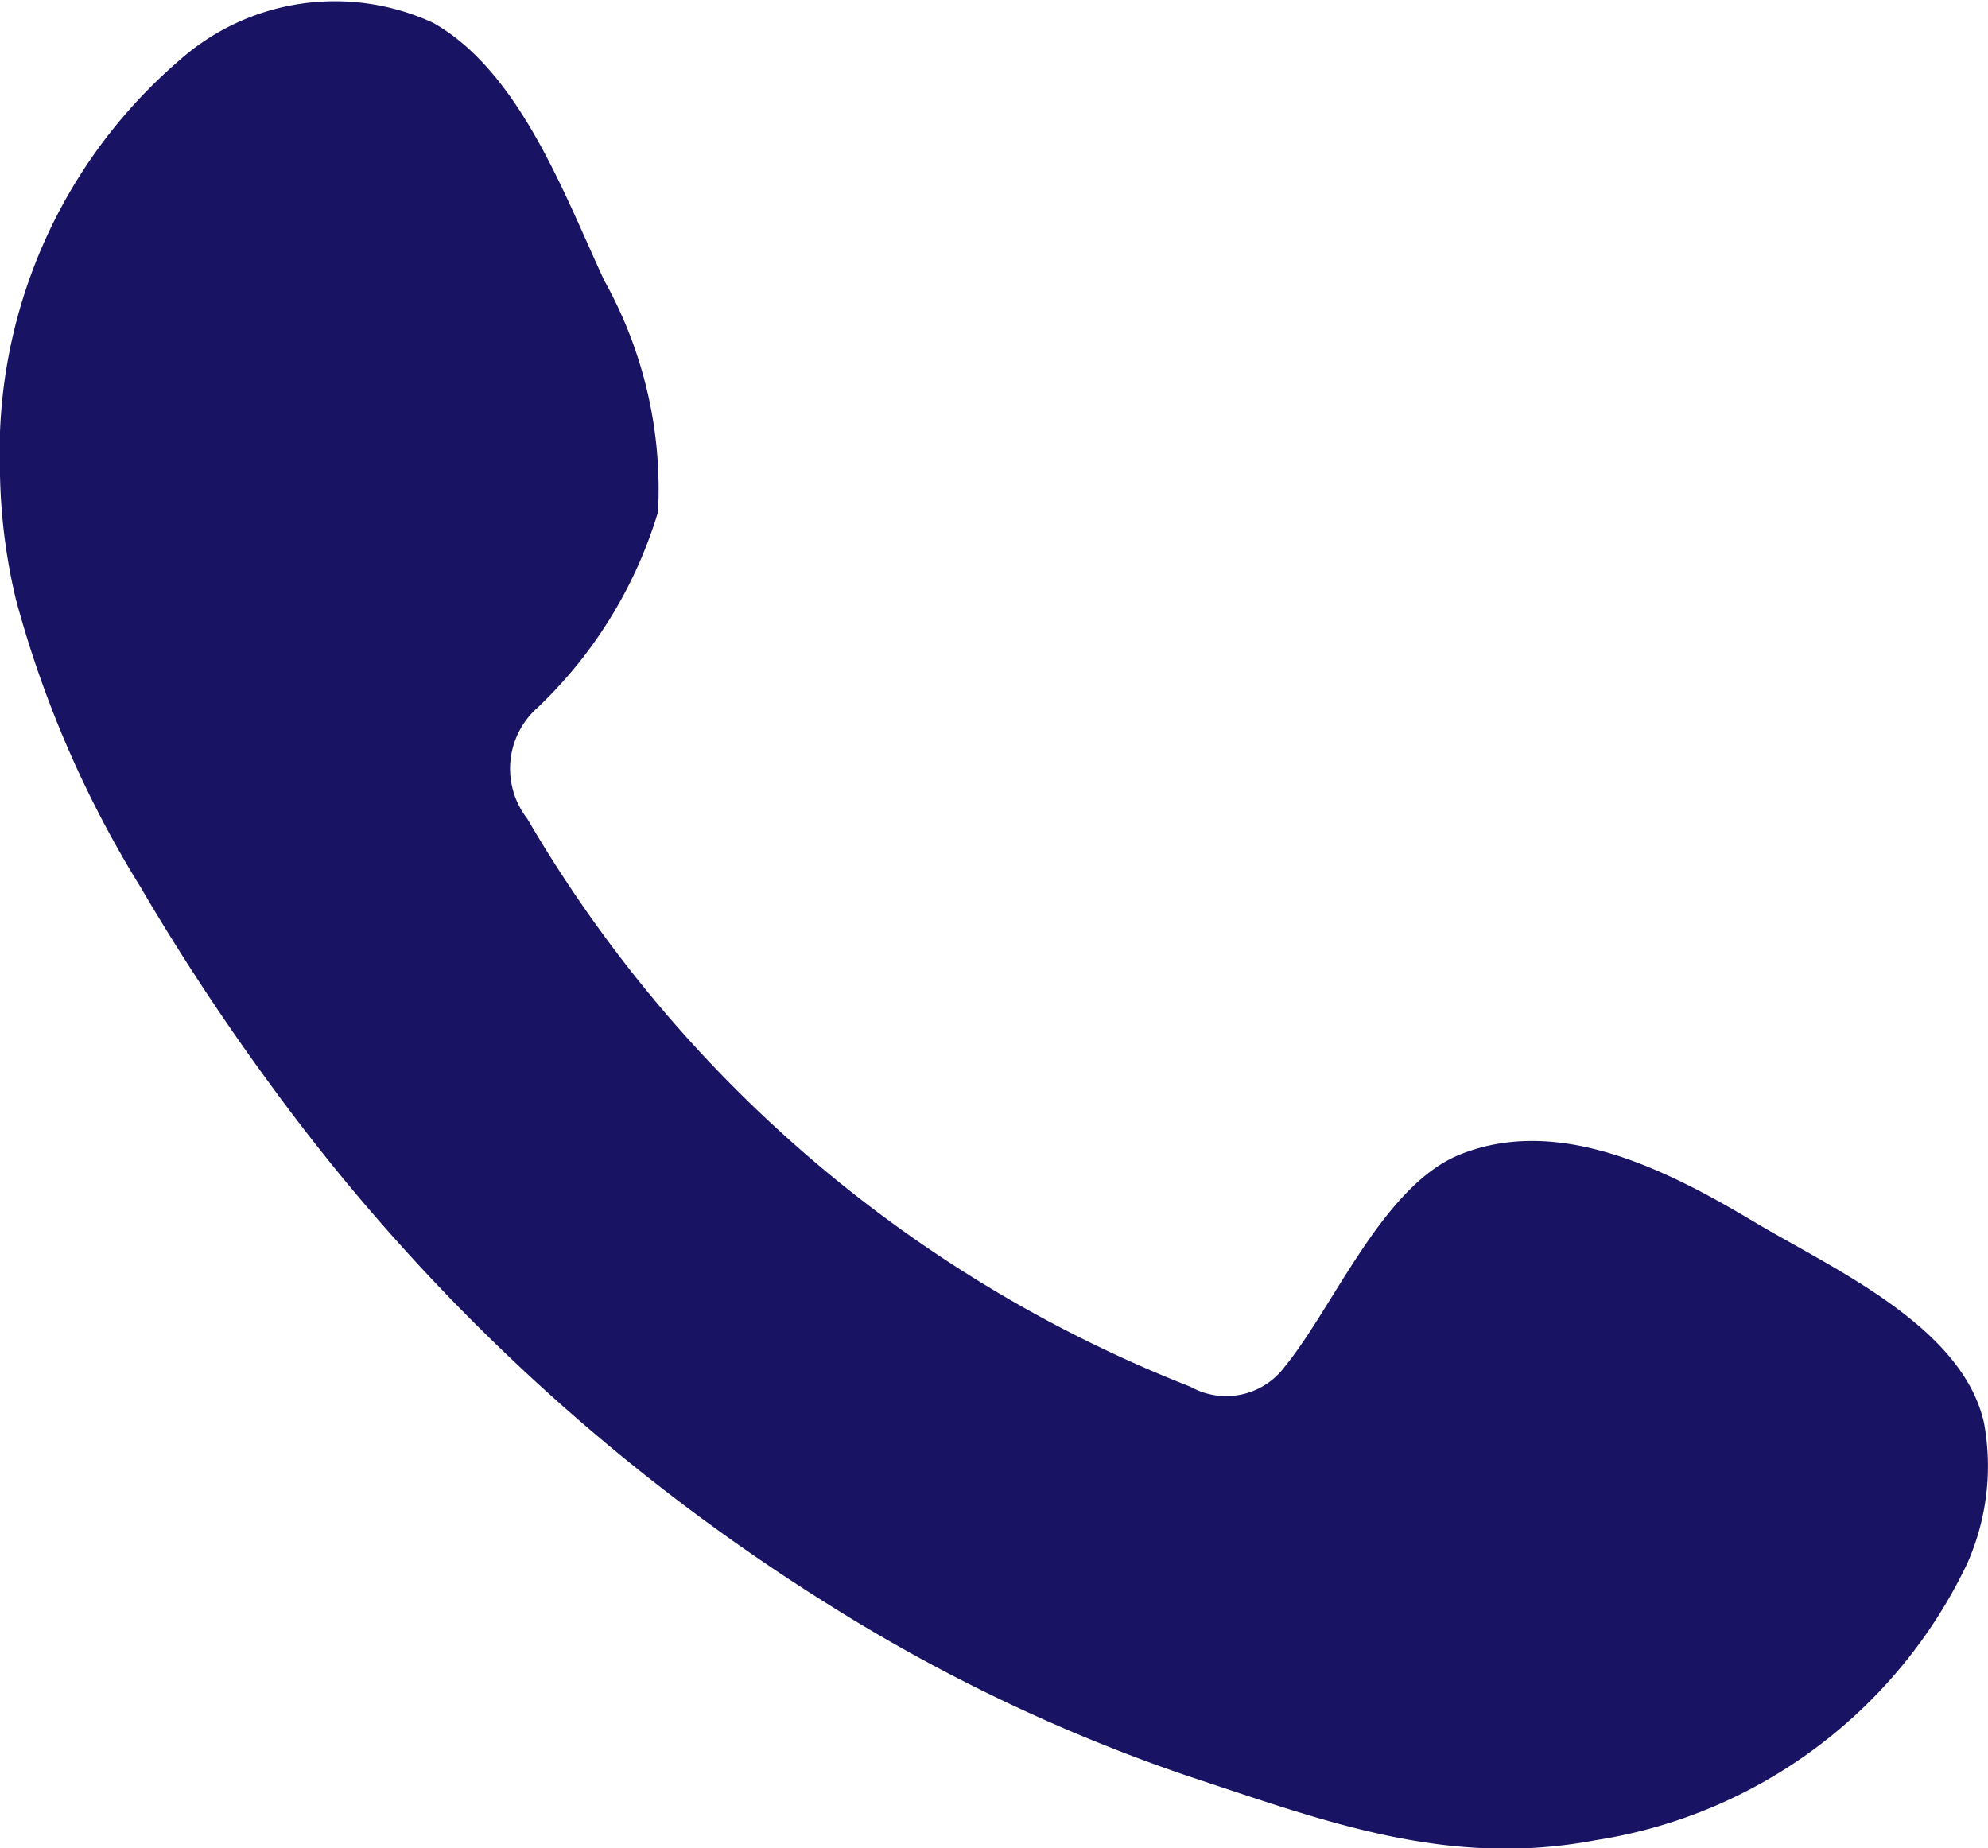
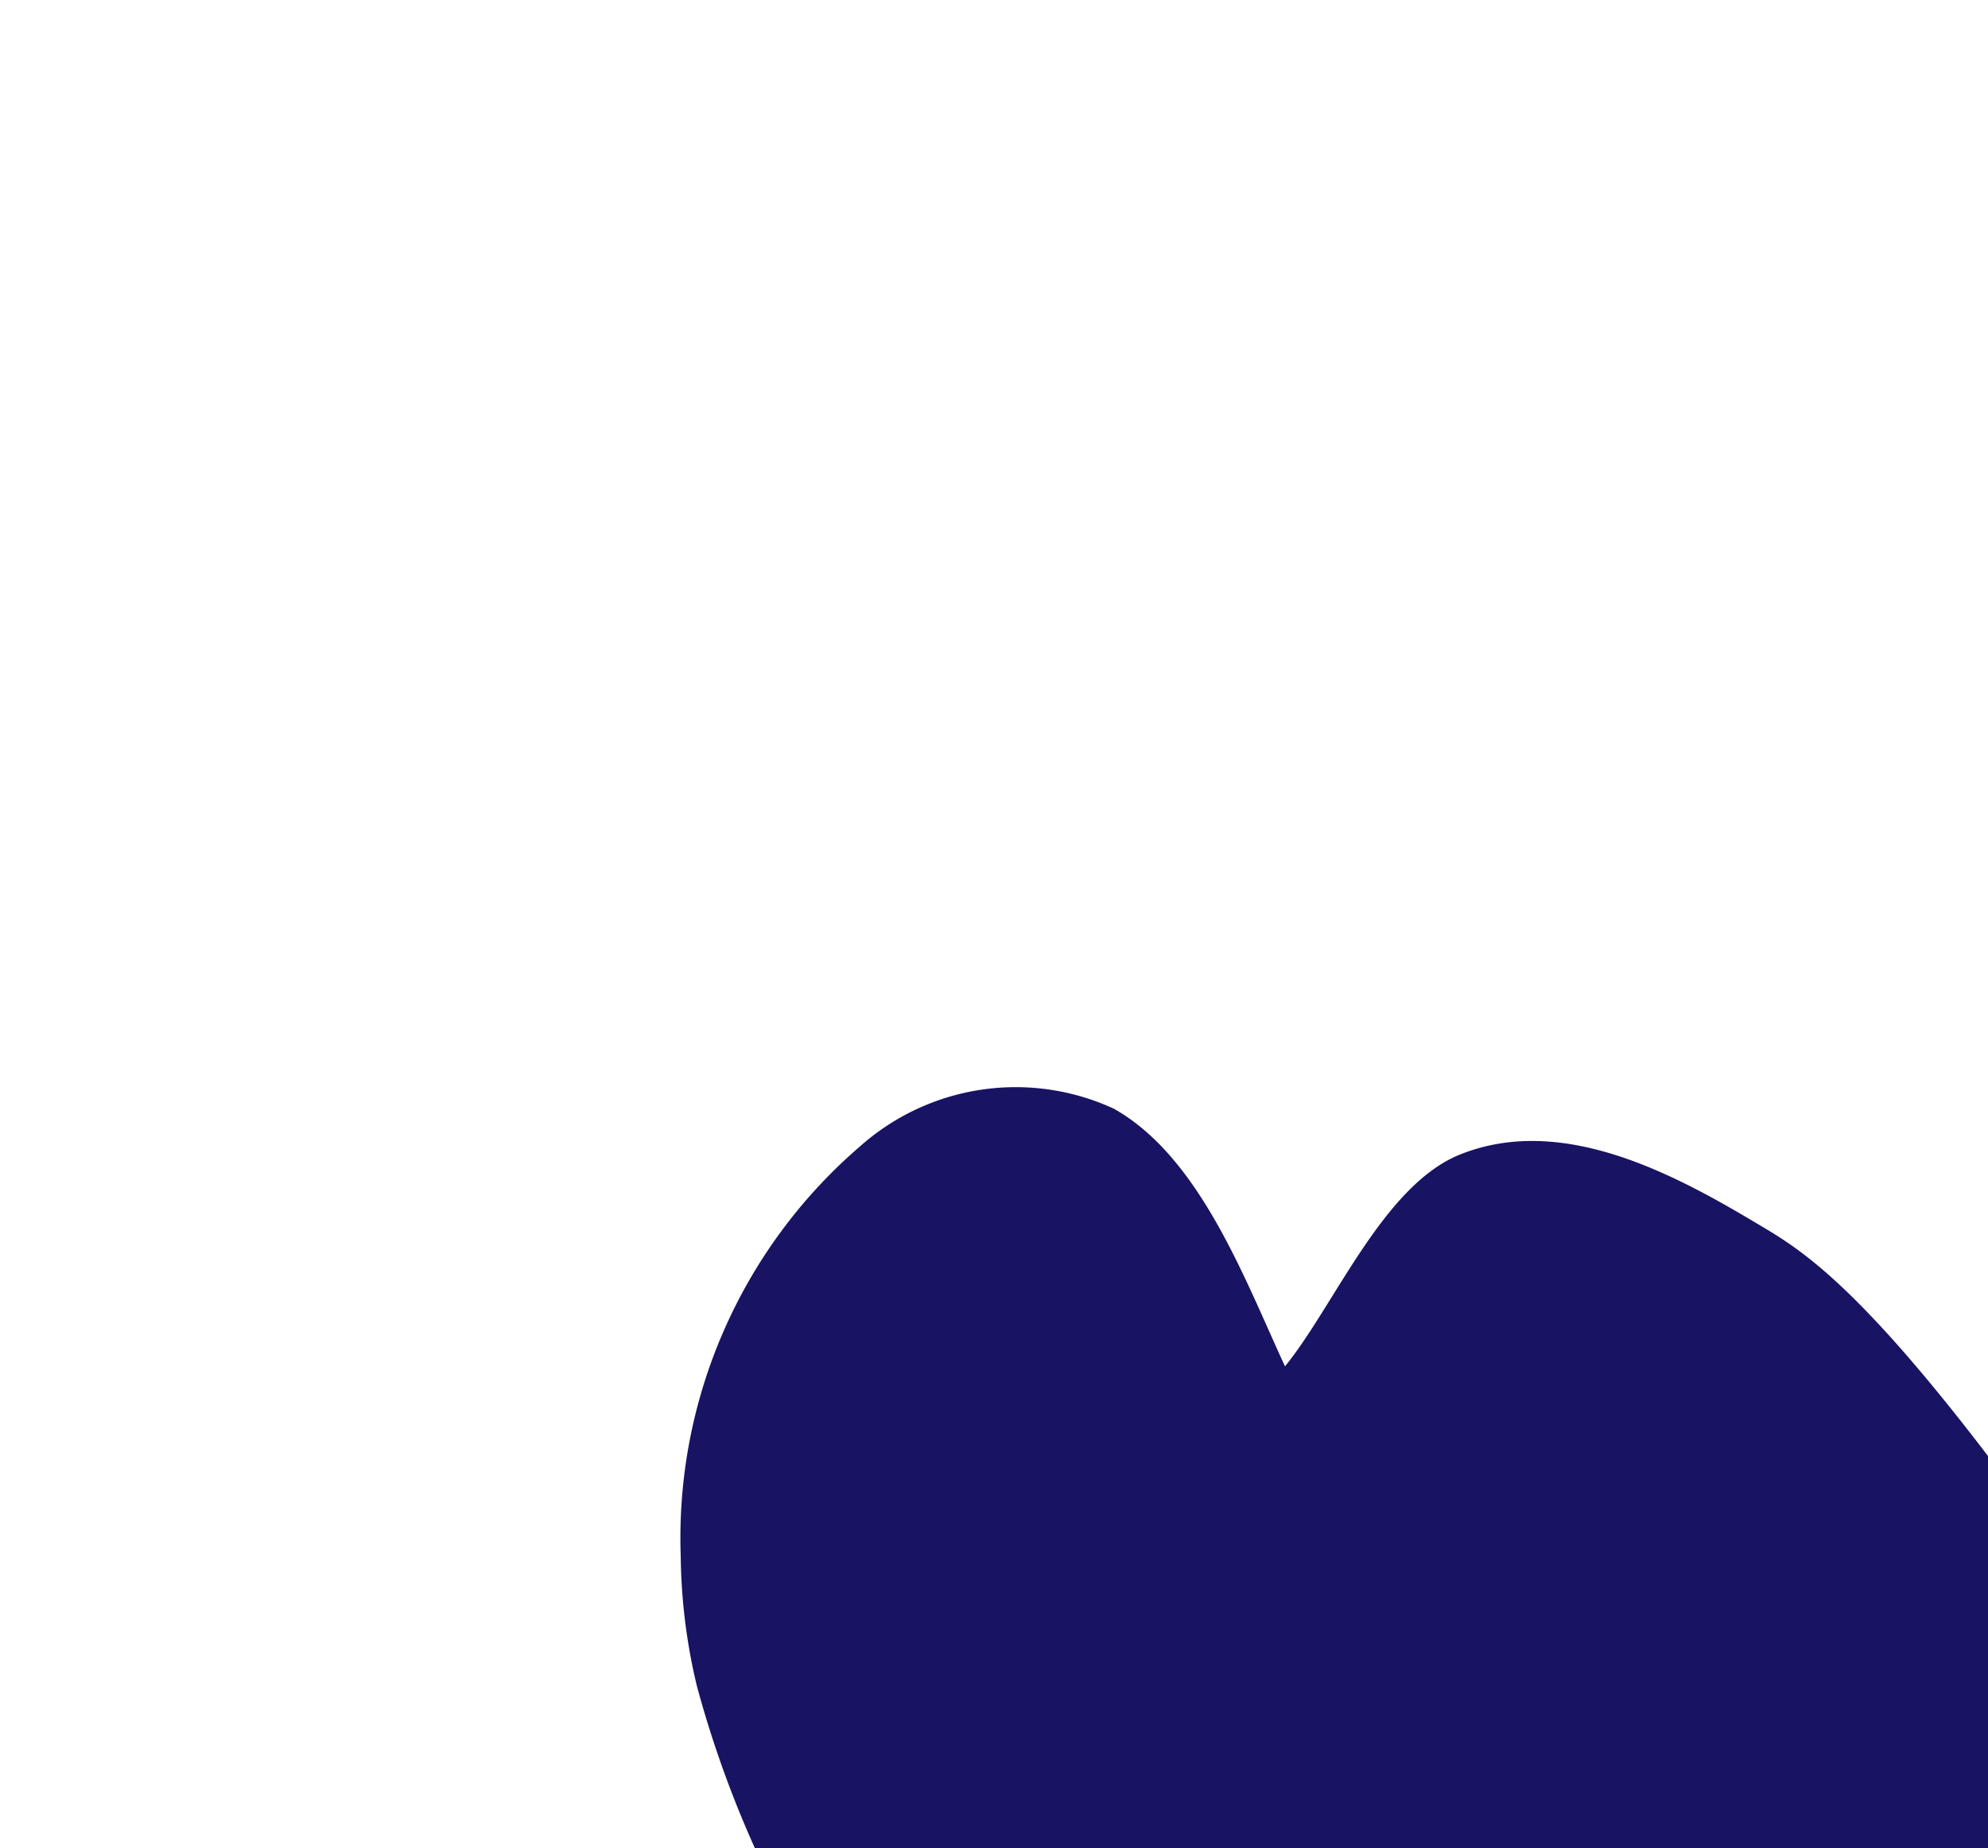
<svg xmlns="http://www.w3.org/2000/svg" width="27.68" height="25.733" viewBox="0 0 27.68 25.733">
-   <path id="Caminho_18464" data-name="Caminho 18464" d="M779.75,395.561c-1.175-.7-2.7-1.486-4.086-.921-1.061.434-1.739,2.1-2.426,2.945a1.017,1.017,0,0,1-1.316.284,18.512,18.512,0,0,1-9.234-7.909,1.134,1.134,0,0,1,.144-1.548,6.23,6.23,0,0,0,1.676-2.723,5.958,5.958,0,0,0-.749-3.224c-.557-1.2-1.179-2.907-2.38-3.586a3.262,3.262,0,0,0-3.541.526,7.192,7.192,0,0,0-2.493,5.7,8.1,8.1,0,0,0,.224,1.807,15.02,15.02,0,0,0,1.734,4,31.957,31.957,0,0,0,1.81,2.752,27.928,27.928,0,0,0,7.852,7.289,23.752,23.752,0,0,0,4.9,2.329c1.918.633,3.627,1.293,5.7.9a6.9,6.9,0,0,0,5.168-3.844,3.334,3.334,0,0,0,.238-1.962C782.672,397.019,780.842,396.216,779.75,395.561Z" transform="translate(-755.346 -378.56)" fill="#181363" fill-rule="evenodd" />
+   <path id="Caminho_18464" data-name="Caminho 18464" d="M779.75,395.561c-1.175-.7-2.7-1.486-4.086-.921-1.061.434-1.739,2.1-2.426,2.945c-.557-1.2-1.179-2.907-2.38-3.586a3.262,3.262,0,0,0-3.541.526,7.192,7.192,0,0,0-2.493,5.7,8.1,8.1,0,0,0,.224,1.807,15.02,15.02,0,0,0,1.734,4,31.957,31.957,0,0,0,1.81,2.752,27.928,27.928,0,0,0,7.852,7.289,23.752,23.752,0,0,0,4.9,2.329c1.918.633,3.627,1.293,5.7.9a6.9,6.9,0,0,0,5.168-3.844,3.334,3.334,0,0,0,.238-1.962C782.672,397.019,780.842,396.216,779.75,395.561Z" transform="translate(-755.346 -378.56)" fill="#181363" fill-rule="evenodd" />
</svg>